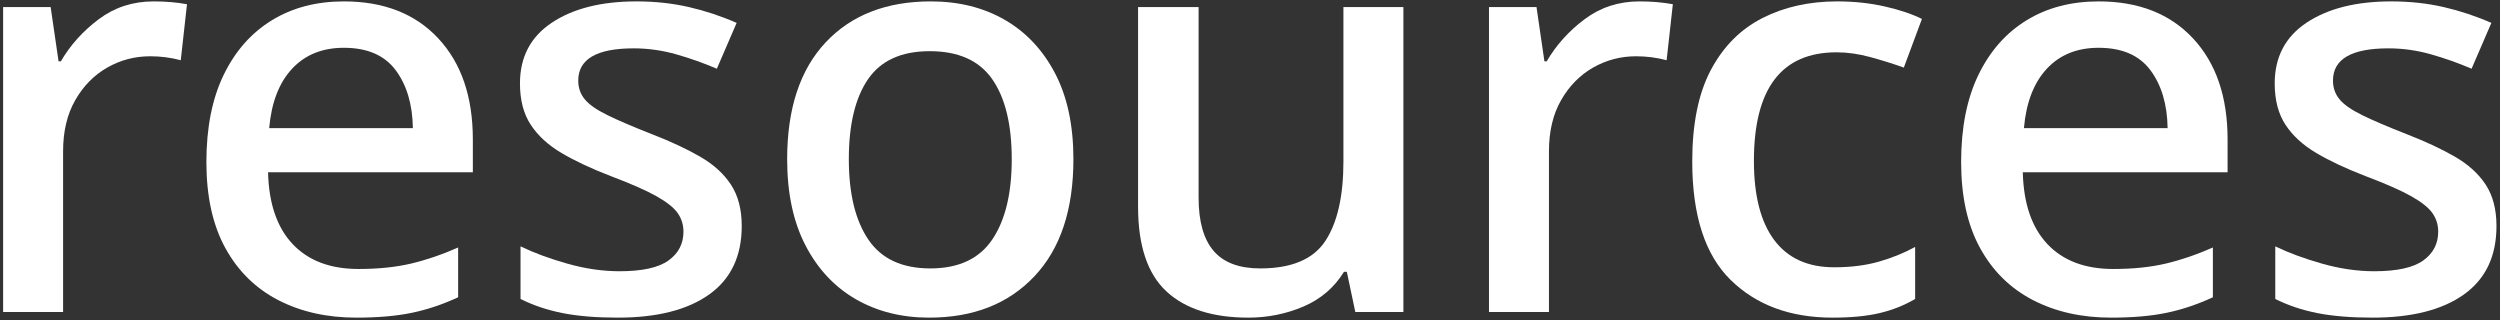
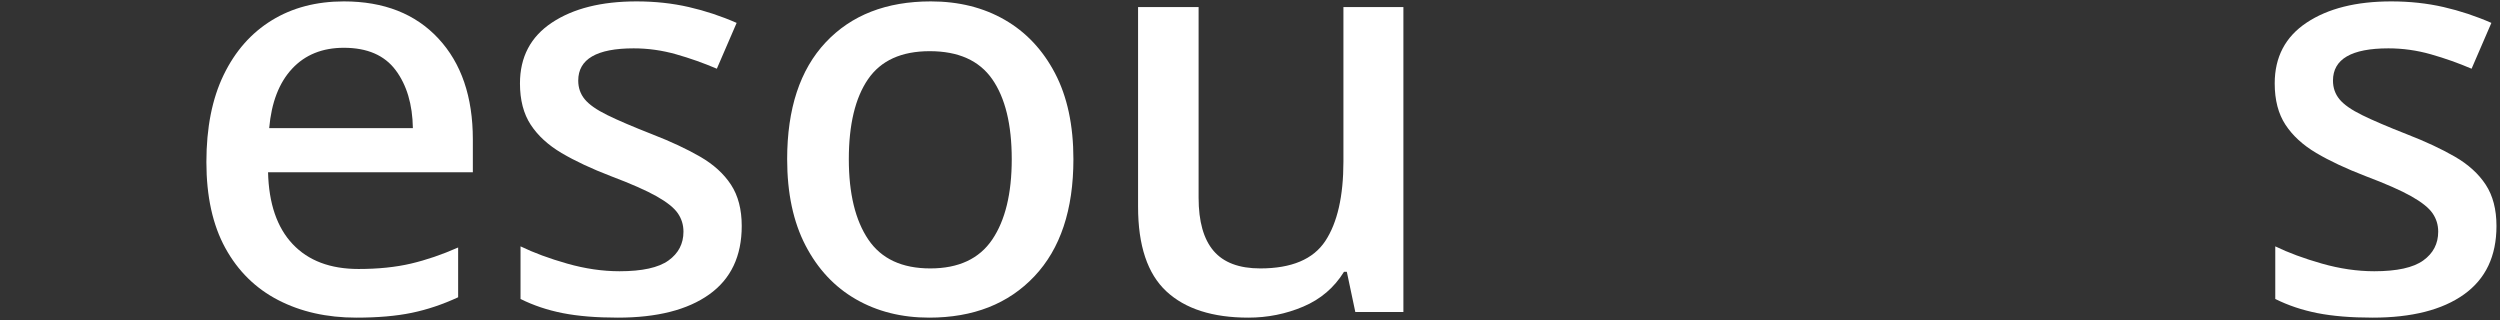
<svg xmlns="http://www.w3.org/2000/svg" width="601px" height="77px" viewBox="0 0 601 77" version="1.1">
  <rect x="0" y="0" width="601" height="77" fill="#333333" stroke="none" />
  <title>hero-resources</title>
  <g id="Select-Driver-Landing-Page" stroke="none" stroke-width="1" fill="none" fill-rule="evenodd">
    <g id="hero-resources" transform="translate(0.752, 0.336)" fill="#FFFFFF" fill-rule="nonzero">
-       <path d="M36.176,0 C39.077,0 41.752,0.227 44.2,0.68 L42.704,14.144 C40.347,13.509 37.899,13.192 35.36,13.192 C31.643,13.192 28.197,14.099 25.024,15.912 C21.851,17.725 19.289,20.332 17.34,23.732 C15.391,27.132 14.416,31.235 14.416,36.04 L14.416,74.664 L0,74.664 L0,1.36 L11.424,1.36 L13.328,14.416 L13.872,14.416 C16.139,10.517 19.176,7.14 22.984,4.284 C26.792,1.428 31.189,0 36.176,0 Z" id="Path" />
      <path d="M81.912,0 C91.523,0 99.093,2.969 104.624,8.908 C110.155,14.847 112.92,22.939 112.92,33.184 L112.92,41.072 L63.688,41.072 C63.869,48.597 65.841,54.355 69.604,58.344 C73.367,62.333 78.648,64.328 85.448,64.328 C90.163,64.328 94.356,63.897 98.028,63.036 C101.7,62.175 105.485,60.883 109.384,59.16 L109.384,71.128 C105.667,72.851 101.949,74.097 98.232,74.868 C94.515,75.639 90.072,76.024 84.904,76.024 C77.832,76.024 71.576,74.619 66.136,71.808 C60.696,68.997 56.457,64.827 53.42,59.296 C50.383,53.765 48.864,46.875 48.864,38.624 C48.864,30.373 50.247,23.392 53.012,17.68 C55.777,11.968 59.631,7.593 64.572,4.556 C69.513,1.519 75.293,0 81.912,0 Z M81.912,11.152 C76.744,11.152 72.596,12.829 69.468,16.184 C66.34,19.539 64.504,24.299 63.96,30.464 L98.504,30.464 C98.413,24.752 97.031,20.105 94.356,16.524 C91.681,12.943 87.533,11.152 81.912,11.152 Z" id="Shape" />
      <path d="M177.56,53.992 C177.56,61.245 174.953,66.731 169.74,70.448 C164.527,74.165 157.205,76.024 147.776,76.024 C142.608,76.024 138.188,75.661 134.516,74.936 C130.844,74.211 127.467,73.077 124.384,71.536 L124.384,58.888 C127.557,60.429 131.297,61.812 135.604,63.036 C139.911,64.26 144.104,64.872 148.184,64.872 C153.624,64.872 157.545,64.011 159.948,62.288 C162.351,60.565 163.552,58.253 163.552,55.352 C163.552,53.72 163.099,52.247 162.192,50.932 C161.285,49.617 159.585,48.257 157.092,46.852 C154.599,45.447 150.949,43.837 146.144,42.024 C141.429,40.211 137.463,38.352 134.244,36.448 C131.025,34.544 128.555,32.277 126.832,29.648 C125.109,27.019 124.248,23.709 124.248,19.72 C124.248,13.373 126.809,8.5 131.932,5.1 C137.055,1.7 143.832,0 152.264,0 C156.707,0 160.9,0.453 164.844,1.36 C168.788,2.267 172.619,3.536 176.336,5.168 L171.576,16.184 C168.403,14.824 165.139,13.668 161.784,12.716 C158.429,11.764 155.029,11.288 151.584,11.288 C142.699,11.288 138.256,13.872 138.256,19.04 C138.256,20.763 138.777,22.259 139.82,23.528 C140.863,24.797 142.676,26.067 145.26,27.336 C147.844,28.605 151.448,30.147 156.072,31.96 C160.515,33.683 164.345,35.473 167.564,37.332 C170.783,39.191 173.253,41.435 174.976,44.064 C176.699,46.693 177.56,50.003 177.56,53.992 Z" id="Path" />
      <path d="M257.296,37.944 C257.296,50.093 254.168,59.477 247.912,66.096 C241.656,72.715 233.224,76.024 222.616,76.024 C215.997,76.024 210.127,74.551 205.004,71.604 C199.881,68.657 195.847,64.351 192.9,58.684 C189.953,53.017 188.48,46.104 188.48,37.944 C188.48,25.795 191.563,16.433 197.728,9.86 C203.893,3.287 212.325,0 223.024,0 C229.733,0 235.649,1.473 240.772,4.42 C245.895,7.367 249.929,11.651 252.876,17.272 C255.823,22.893 257.296,29.784 257.296,37.944 Z M203.304,37.944 C203.304,46.195 204.868,52.632 207.996,57.256 C211.124,61.88 216.088,64.192 222.888,64.192 C229.688,64.192 234.652,61.88 237.78,57.256 C240.908,52.632 242.472,46.195 242.472,37.944 C242.472,29.603 240.908,23.188 237.78,18.7 C234.652,14.212 229.643,11.968 222.752,11.968 C215.952,11.968 211.011,14.212 207.928,18.7 C204.845,23.188 203.304,29.603 203.304,37.944 Z" id="Shape" />
      <path d="M336.624,1.36 L336.624,74.664 L325.064,74.664 L323.024,65.008 L322.344,65.008 C319.987,68.816 316.723,71.604 312.552,73.372 C308.381,75.14 303.984,76.024 299.36,76.024 C290.747,76.024 284.173,73.916 279.64,69.7 C275.107,65.484 272.84,58.707 272.84,49.368 L272.84,1.36 L287.392,1.36 L287.392,47.192 C287.392,52.904 288.593,57.165 290.996,59.976 C293.399,62.787 297.139,64.192 302.216,64.192 C309.741,64.192 314.955,61.993 317.856,57.596 C320.757,53.199 322.208,46.829 322.208,38.488 L322.208,1.36 L336.624,1.36 Z" id="Path" />
-       <path d="M393.376,0 C396.277,0 398.952,0.227 401.4,0.68 L399.904,14.144 C397.547,13.509 395.099,13.192 392.56,13.192 C388.843,13.192 385.397,14.099 382.224,15.912 C379.051,17.725 376.489,20.332 374.54,23.732 C372.591,27.132 371.616,31.235 371.616,36.04 L371.616,74.664 L357.2,74.664 L357.2,1.36 L368.624,1.36 L370.528,14.416 L371.072,14.416 C373.339,10.517 376.376,7.14 380.184,4.284 C383.992,1.428 388.389,0 393.376,0 Z" id="Path" />
-       <path d="M439.792,76.024 C429.637,76.024 421.477,73.009 415.312,66.98 C409.147,60.951 406.064,51.453 406.064,38.488 C406.064,29.421 407.56,22.077 410.552,16.456 C413.544,10.835 417.669,6.687 422.928,4.012 C428.187,1.337 434.171,0 440.88,0 C444.96,0 448.791,0.408 452.372,1.224 C455.953,2.04 458.923,3.037 461.28,4.216 L456.928,15.912 C454.389,15.005 451.715,14.167 448.904,13.396 C446.093,12.625 443.373,12.24 440.744,12.24 C427.507,12.24 420.888,20.944 420.888,38.352 C420.888,46.693 422.52,53.04 425.784,57.392 C429.048,61.744 433.853,63.92 440.2,63.92 C444.189,63.92 447.771,63.467 450.944,62.56 C454.117,61.653 457.019,60.475 459.648,59.024 L459.648,71.536 C457.019,73.077 454.163,74.211 451.08,74.936 C447.997,75.661 444.235,76.024 439.792,76.024 Z" id="Path" />
-       <path d="M503.752,0 C513.363,0 520.933,2.969 526.464,8.908 C531.995,14.847 534.76,22.939 534.76,33.184 L534.76,41.072 L485.528,41.072 C485.709,48.597 487.681,54.355 491.444,58.344 C495.207,62.333 500.488,64.328 507.288,64.328 C512.003,64.328 516.196,63.897 519.868,63.036 C523.54,62.175 527.325,60.883 531.224,59.16 L531.224,71.128 C527.507,72.851 523.789,74.097 520.072,74.868 C516.355,75.639 511.912,76.024 506.744,76.024 C499.672,76.024 493.416,74.619 487.976,71.808 C482.536,68.997 478.297,64.827 475.26,59.296 C472.223,53.765 470.704,46.875 470.704,38.624 C470.704,30.373 472.087,23.392 474.852,17.68 C477.617,11.968 481.471,7.593 486.412,4.556 C491.353,1.519 497.133,0 503.752,0 Z M503.752,11.152 C498.584,11.152 494.436,12.829 491.308,16.184 C488.18,19.539 486.344,24.299 485.8,30.464 L520.344,30.464 C520.253,24.752 518.871,20.105 516.196,16.524 C513.521,12.943 509.373,11.152 503.752,11.152 Z" id="Shape" />
      <path d="M599.4,53.992 C599.4,61.245 596.793,66.731 591.58,70.448 C586.367,74.165 579.045,76.024 569.616,76.024 C564.448,76.024 560.028,75.661 556.356,74.936 C552.684,74.211 549.307,73.077 546.224,71.536 L546.224,58.888 C549.397,60.429 553.137,61.812 557.444,63.036 C561.751,64.26 565.944,64.872 570.024,64.872 C575.464,64.872 579.385,64.011 581.788,62.288 C584.191,60.565 585.392,58.253 585.392,55.352 C585.392,53.72 584.939,52.247 584.032,50.932 C583.125,49.617 581.425,48.257 578.932,46.852 C576.439,45.447 572.789,43.837 567.984,42.024 C563.269,40.211 559.303,38.352 556.084,36.448 C552.865,34.544 550.395,32.277 548.672,29.648 C546.949,27.019 546.088,23.709 546.088,19.72 C546.088,13.373 548.649,8.5 553.772,5.1 C558.895,1.7 565.672,0 574.104,0 C578.547,0 582.74,0.453 586.684,1.36 C590.628,2.267 594.459,3.536 598.176,5.168 L593.416,16.184 C590.243,14.824 586.979,13.668 583.624,12.716 C580.269,11.764 576.869,11.288 573.424,11.288 C564.539,11.288 560.096,13.872 560.096,19.04 C560.096,20.763 560.617,22.259 561.66,23.528 C562.703,24.797 564.516,26.067 567.1,27.336 C569.684,28.605 573.288,30.147 577.912,31.96 C582.355,33.683 586.185,35.473 589.404,37.332 C592.623,39.191 595.093,41.435 596.816,44.064 C598.539,46.693 599.4,50.003 599.4,53.992 Z" id="Path" />
    </g>
  </g>
</svg>